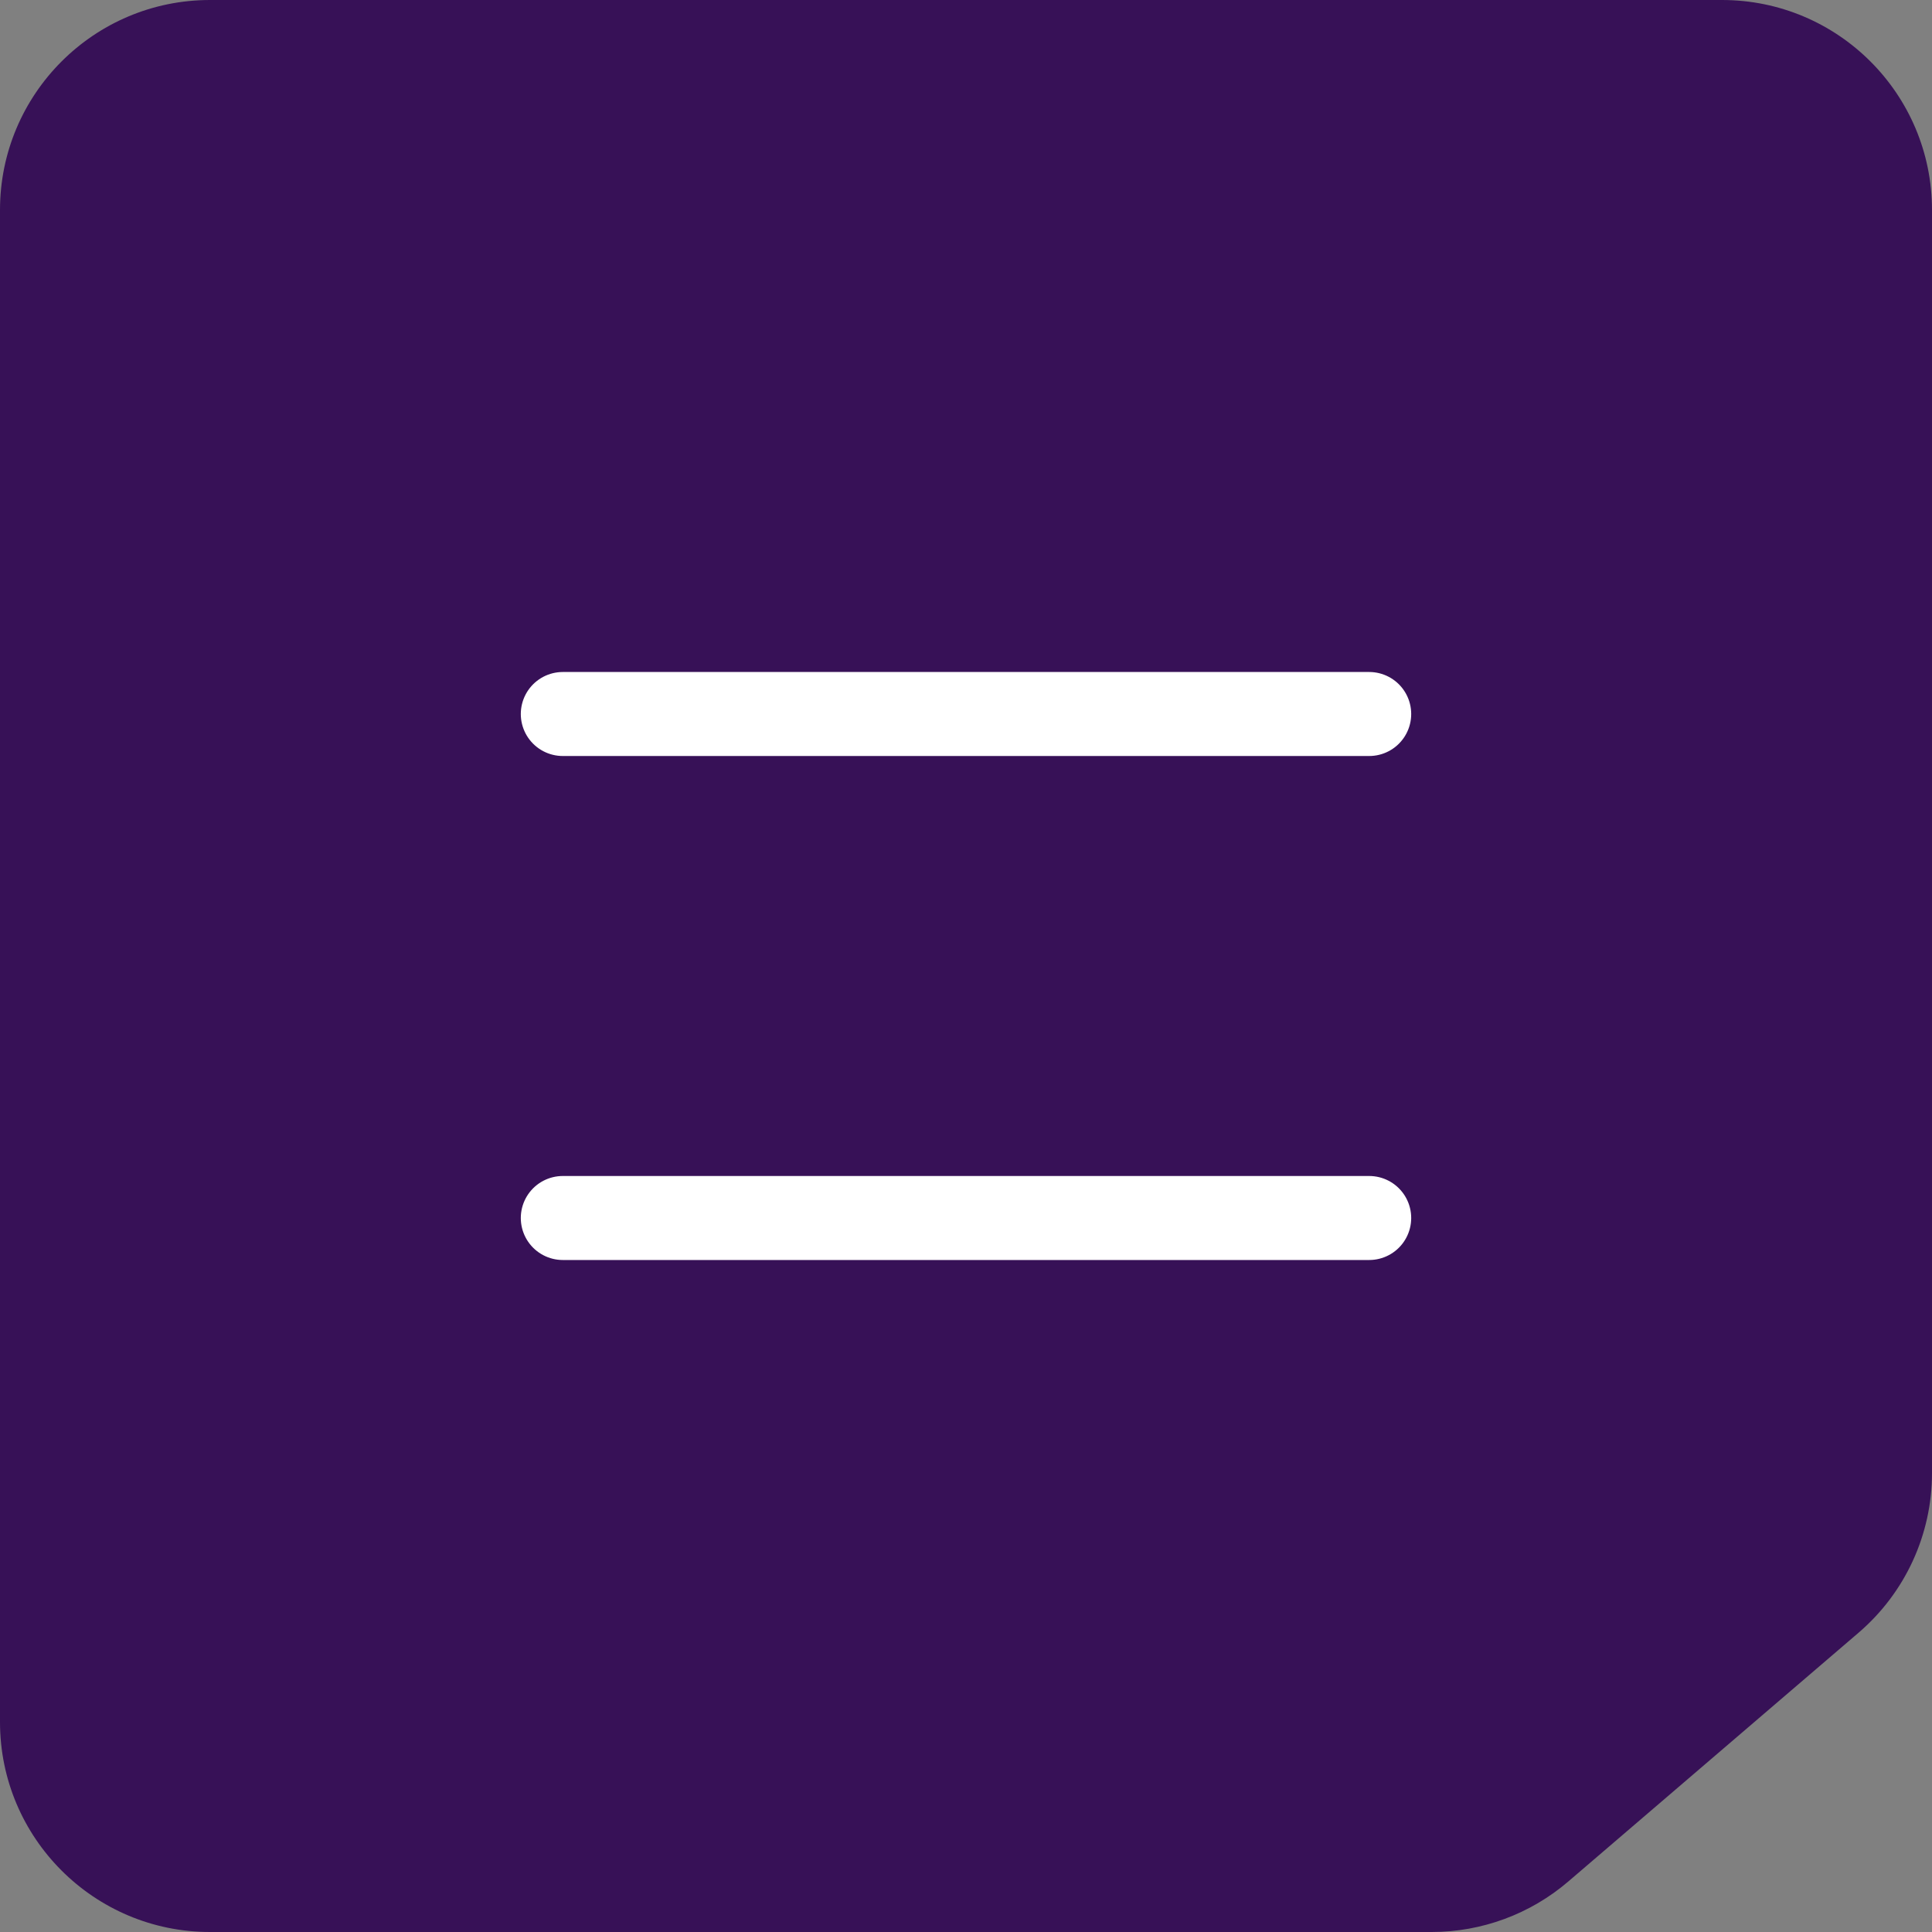
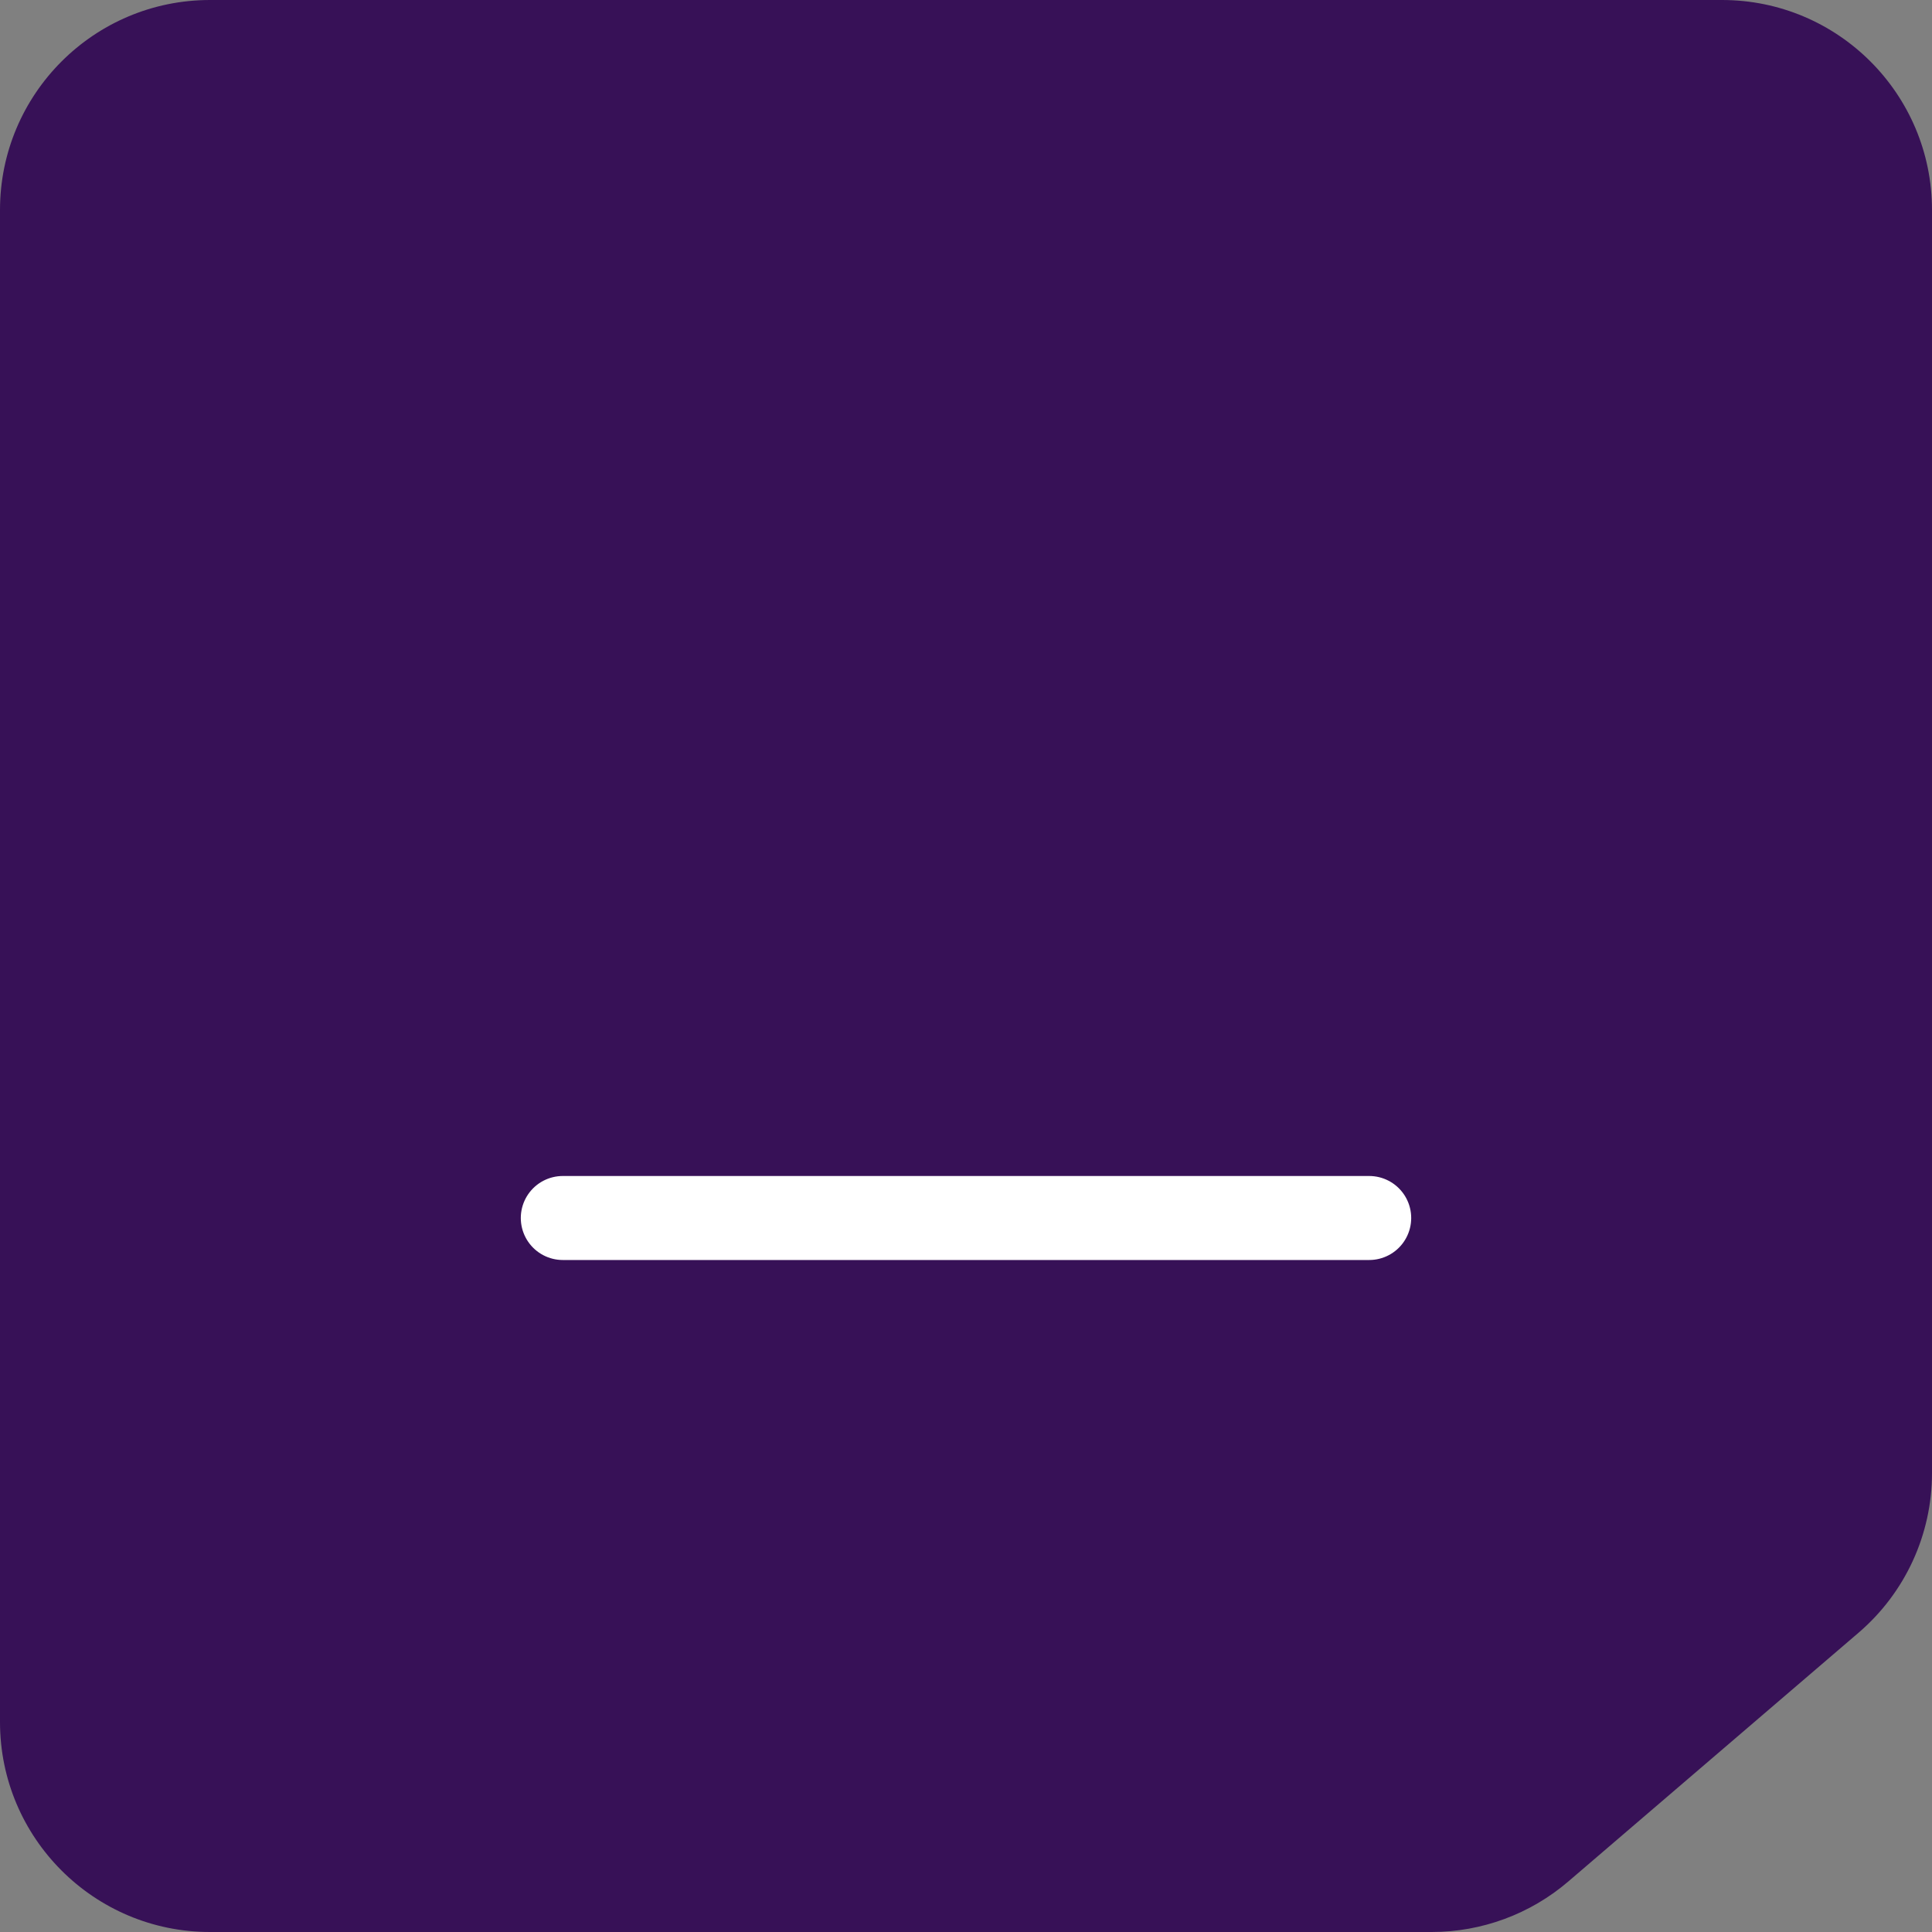
<svg xmlns="http://www.w3.org/2000/svg" width="46" height="46" viewBox="0 0 46 46" fill="none">
  <rect x="0" y="0" width="46" height="46" fill="#808080" stroke="none" />
  <path d="M0 5C0 2.239 2.239 0 5 0H41C43.761 0 46 2.239 46 5V35.075C46 36.535 45.362 37.922 44.254 38.872L37.342 44.796C36.436 45.573 35.281 46 34.088 46H5C2.239 46 0 43.761 0 41V5Z" fill="#371157" />
-   <path d="M13.4 17H32.6" stroke="white" stroke-width="2" stroke-linecap="round" />
  <path d="M13.4 29H32.6" stroke="white" stroke-width="2" stroke-linecap="round" />
</svg>